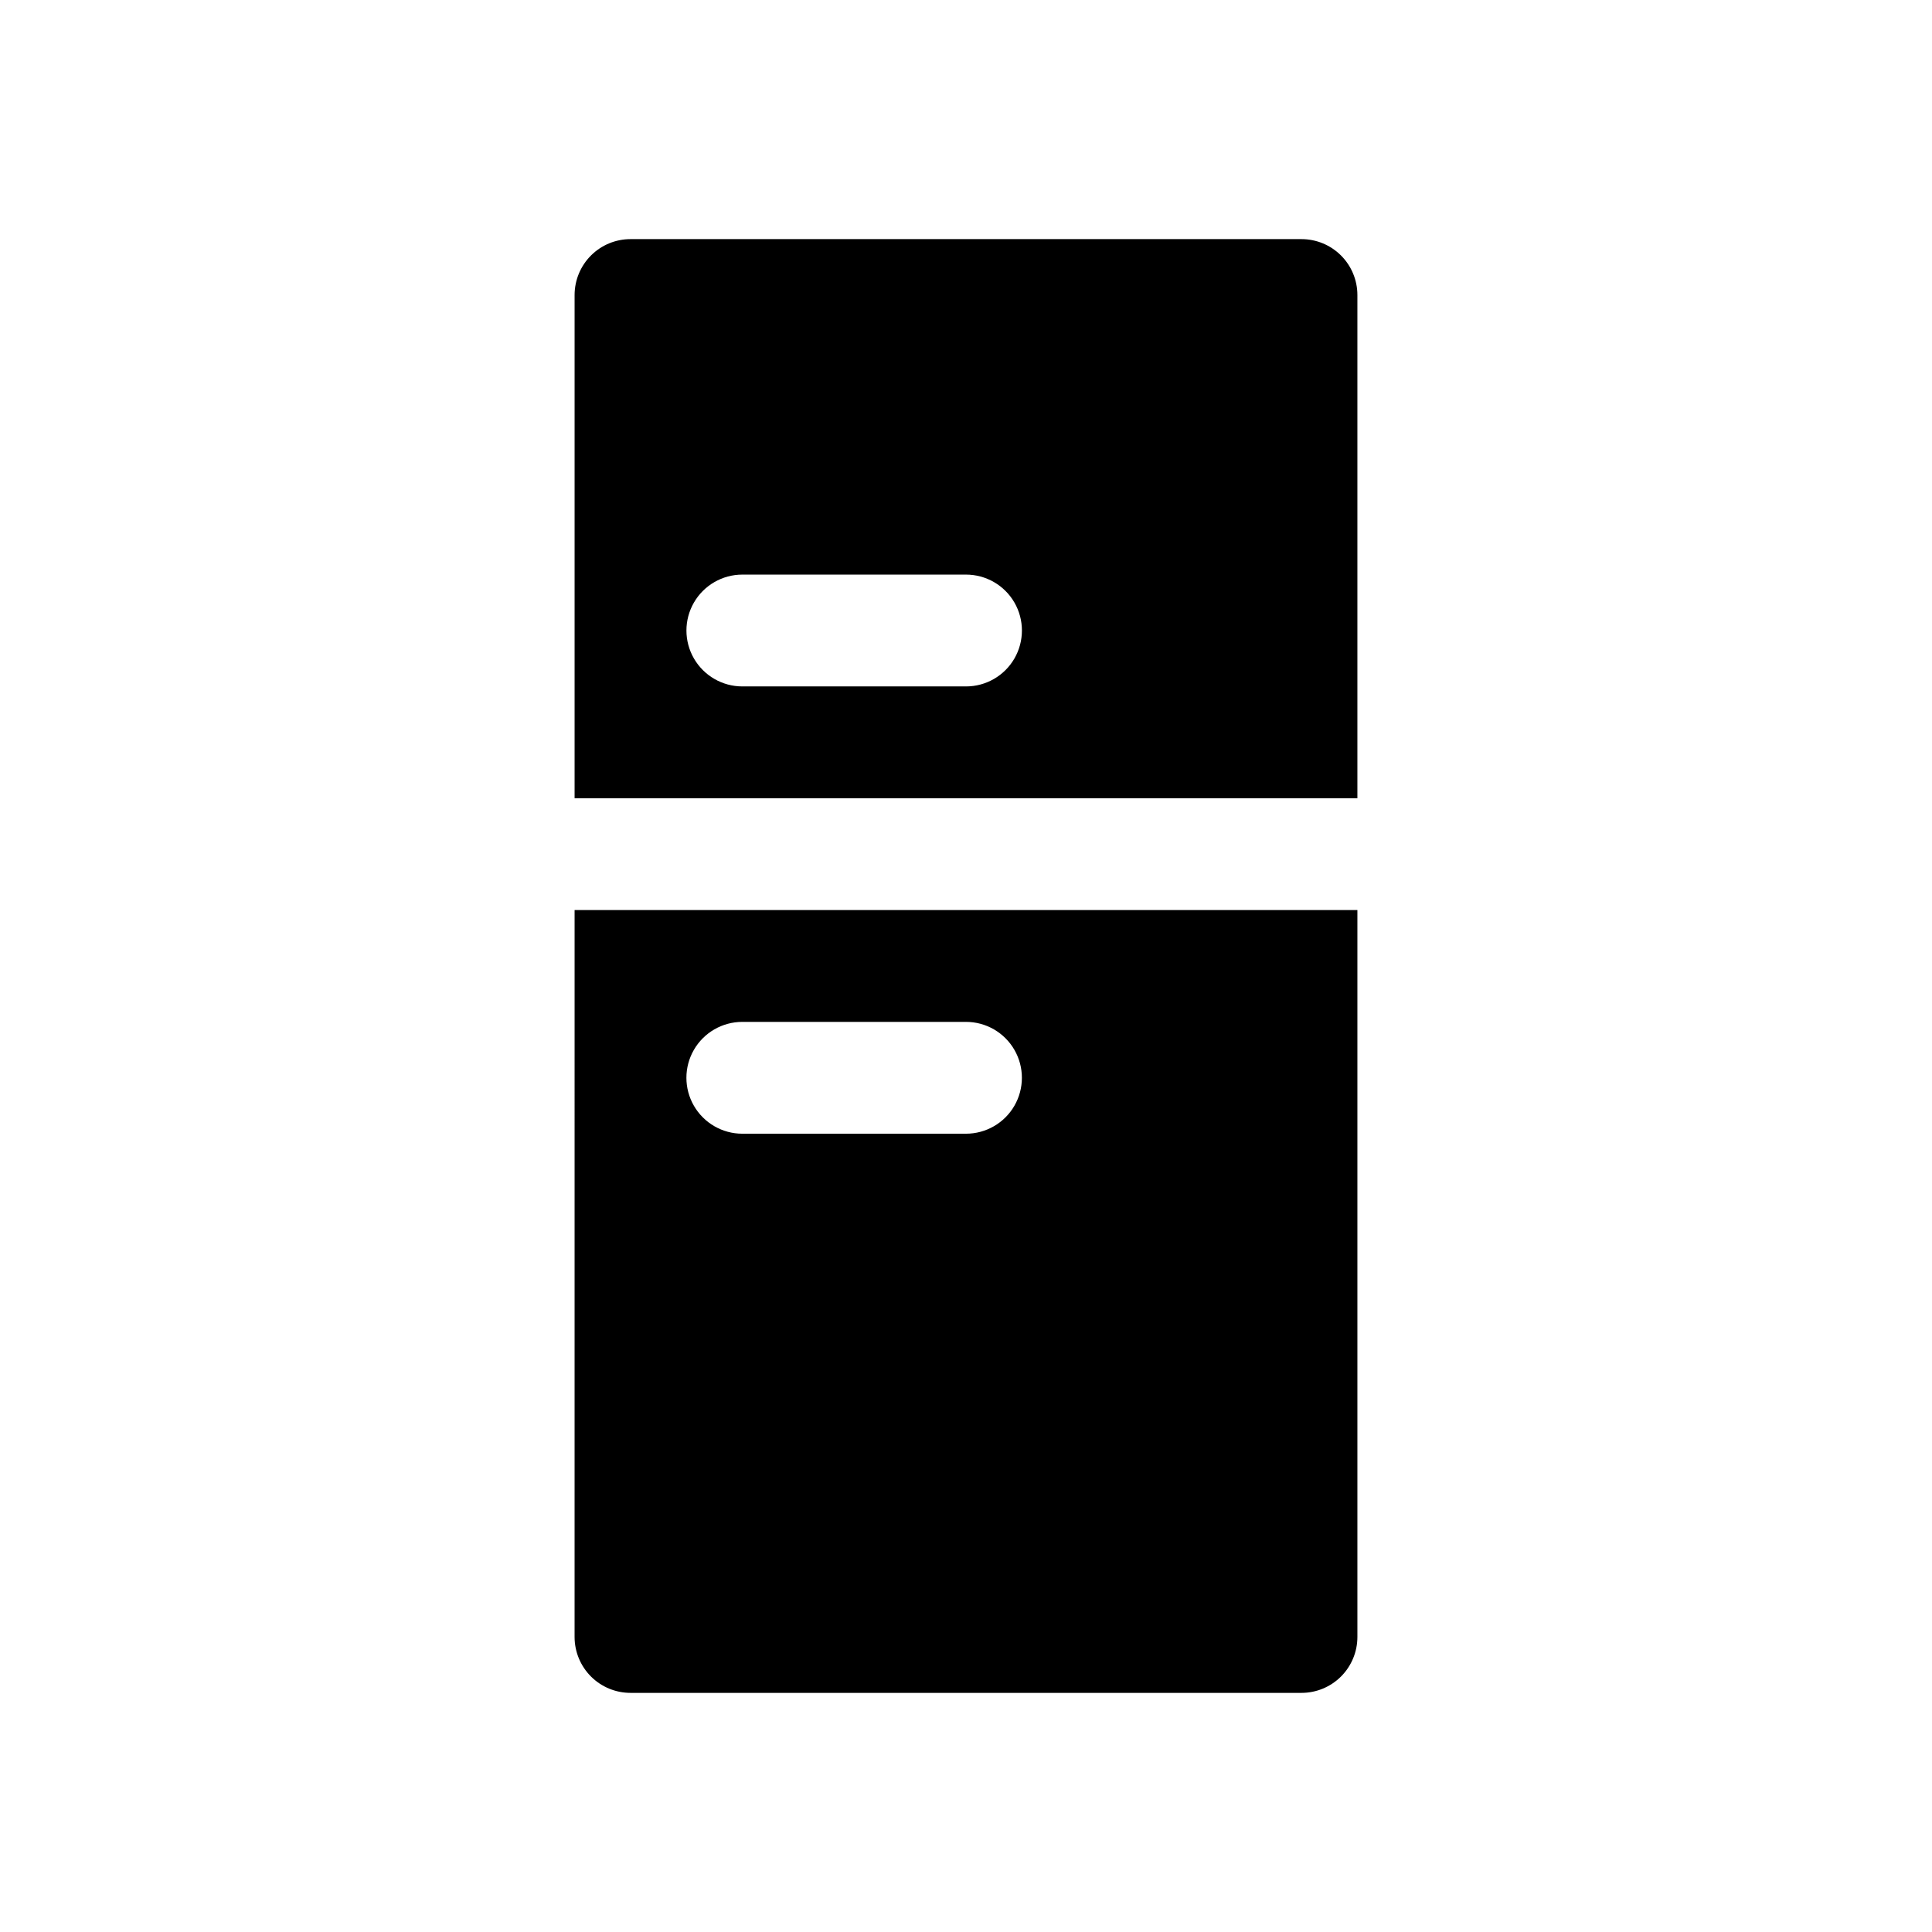
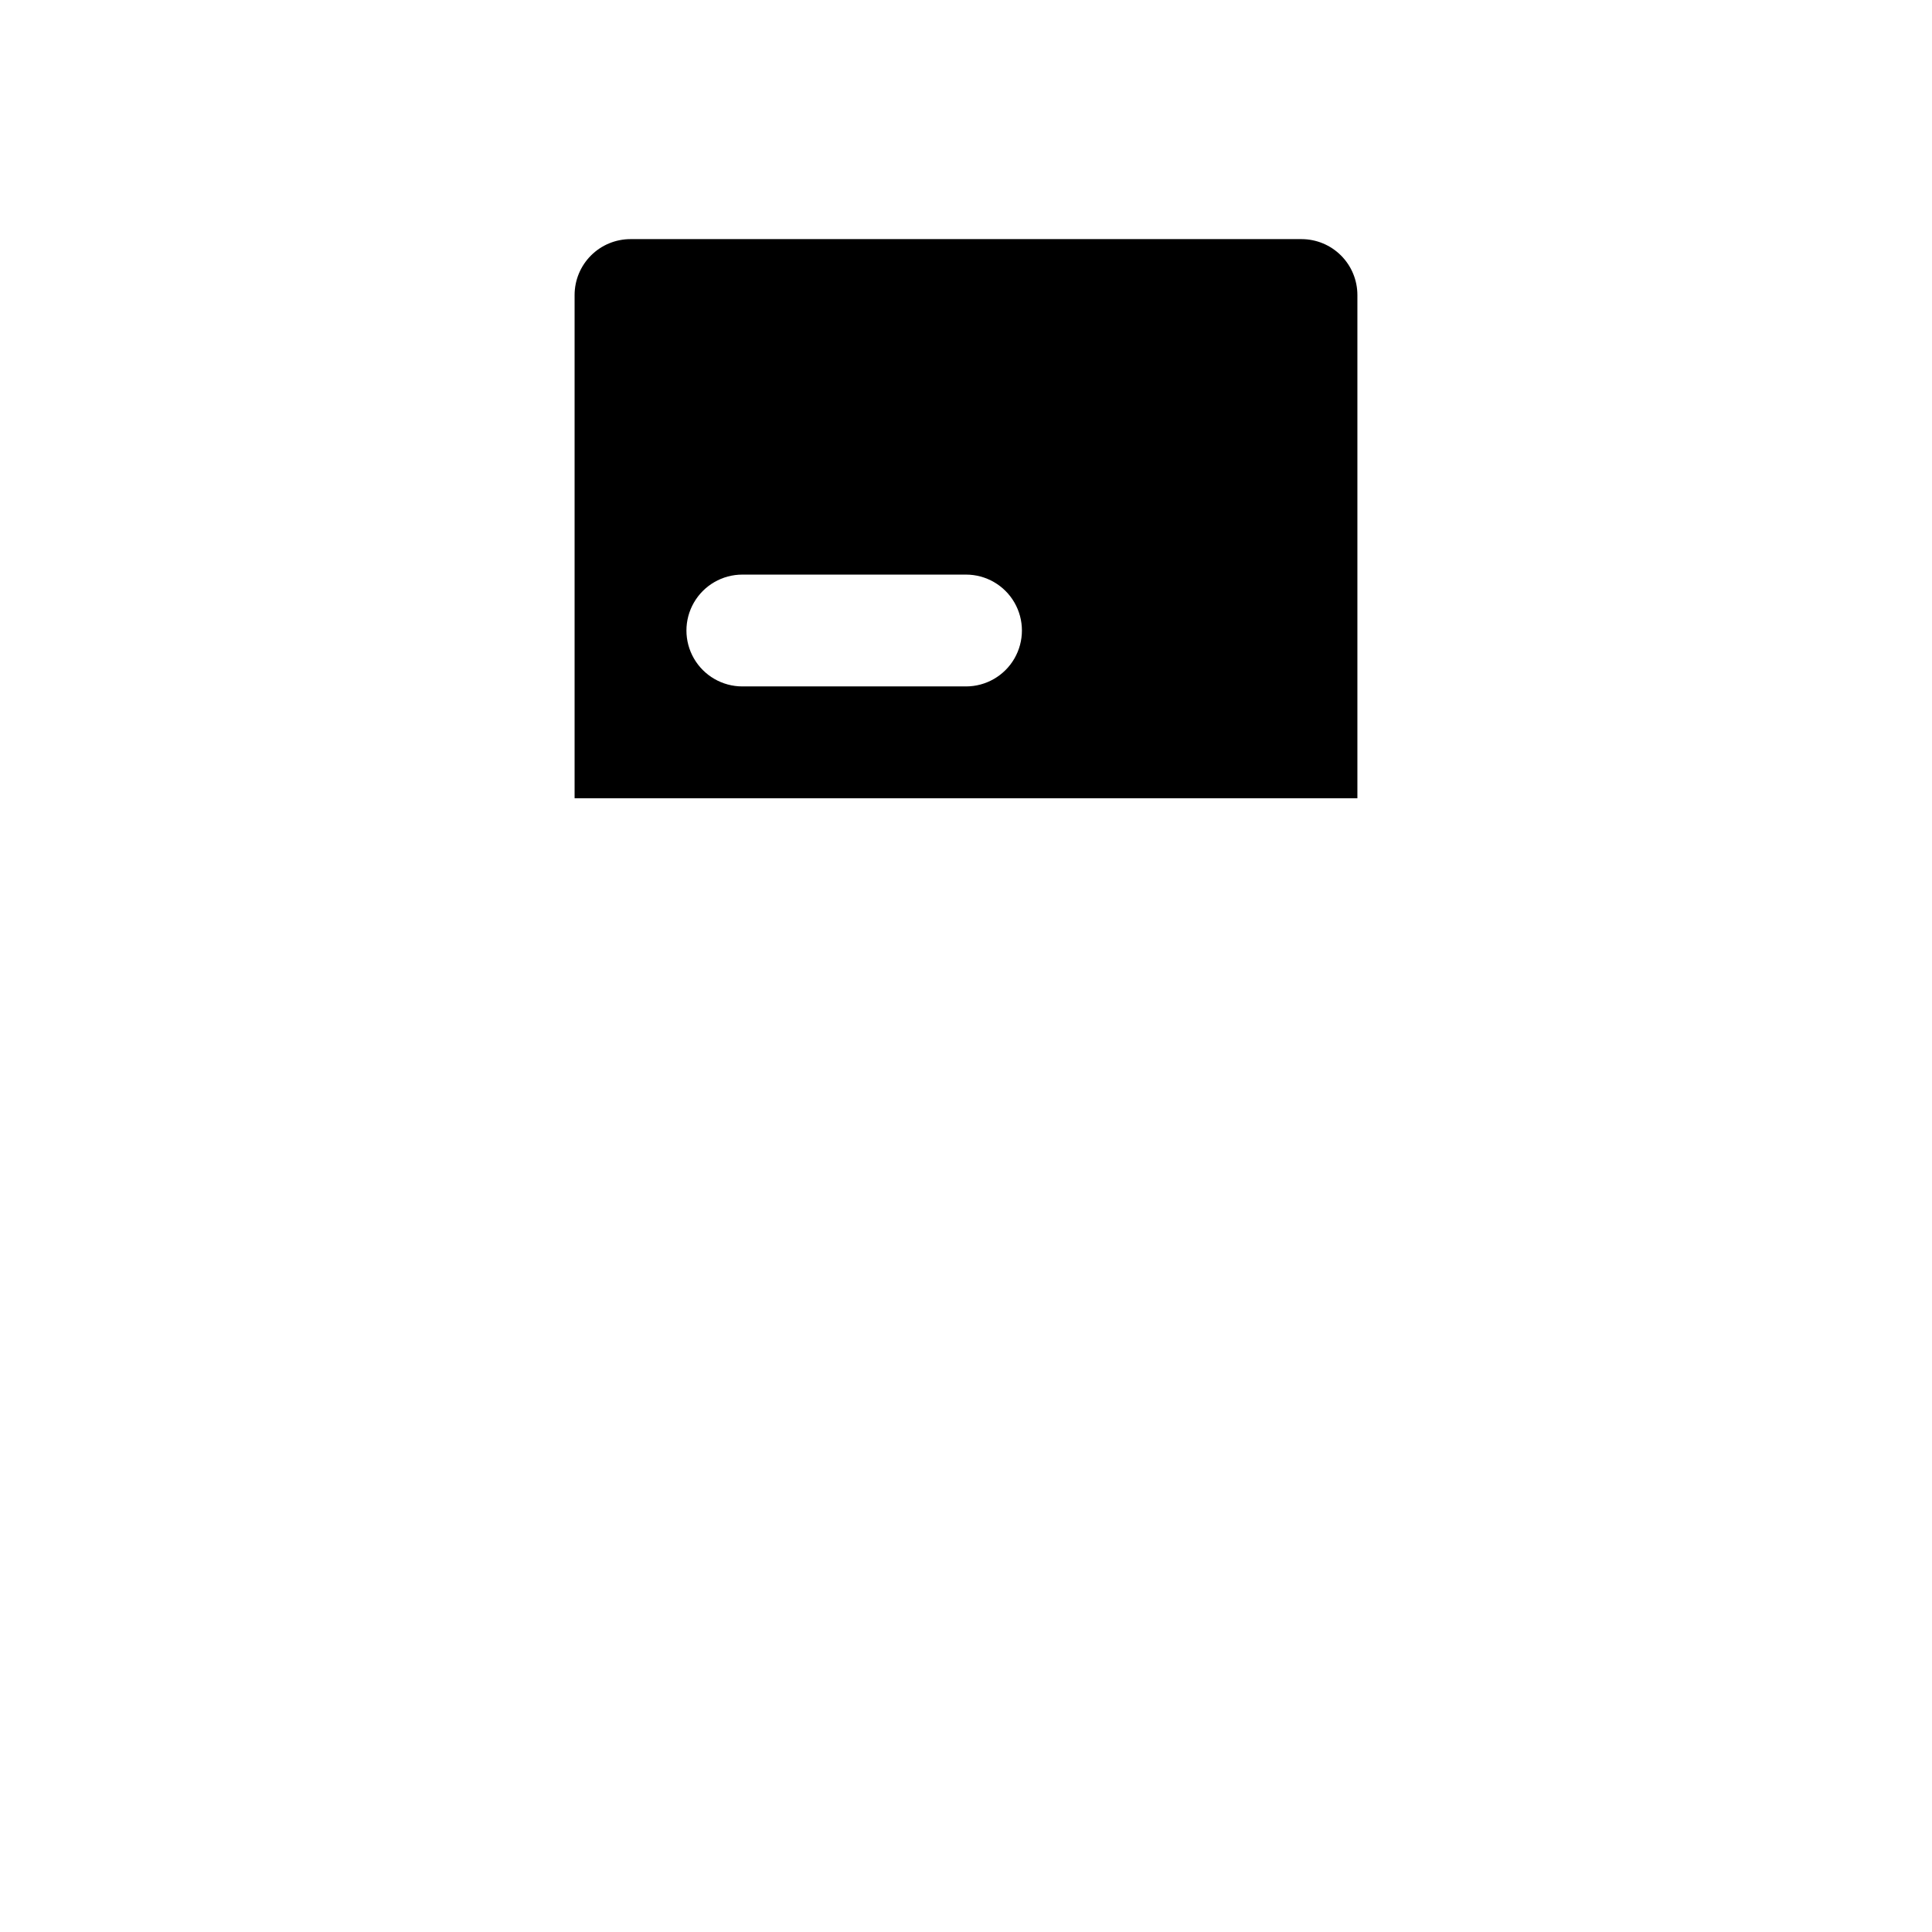
<svg xmlns="http://www.w3.org/2000/svg" fill="#000000" width="800px" height="800px" version="1.1" viewBox="144 144 512 512">
  <g>
    <path d="m488.91 207.37h-177.82c-3.93 0-7.699 1.559-10.477 4.34-2.777 2.777-4.34 6.547-4.34 10.477v133.36h207.45v-133.36c0-3.93-1.559-7.699-4.34-10.477-2.777-2.781-6.547-4.34-10.477-4.34zm-88.906 118.54h-59.273c-5.293 0-10.184-2.824-12.832-7.41-2.648-4.586-2.648-10.234 0-14.816 2.648-4.586 7.539-7.41 12.832-7.41h59.273c5.293 0 10.184 2.824 12.832 7.41 2.644 4.582 2.644 10.23 0 14.816-2.648 4.586-7.539 7.41-12.832 7.41z" />
-     <path d="m296.27 577.81c0 3.93 1.562 7.699 4.34 10.48 2.777 2.777 6.547 4.34 10.477 4.34h177.82c3.93 0 7.699-1.562 10.477-4.34 2.781-2.781 4.34-6.551 4.34-10.48v-192.63h-207.45zm44.453-163h59.273c5.293 0 10.184 2.824 12.832 7.41 2.644 4.582 2.644 10.23 0 14.816-2.648 4.586-7.539 7.41-12.832 7.41h-59.273c-5.293 0-10.184-2.824-12.832-7.41-2.648-4.586-2.648-10.234 0-14.816 2.648-4.586 7.539-7.41 12.832-7.41z" />
  </g>
</svg>